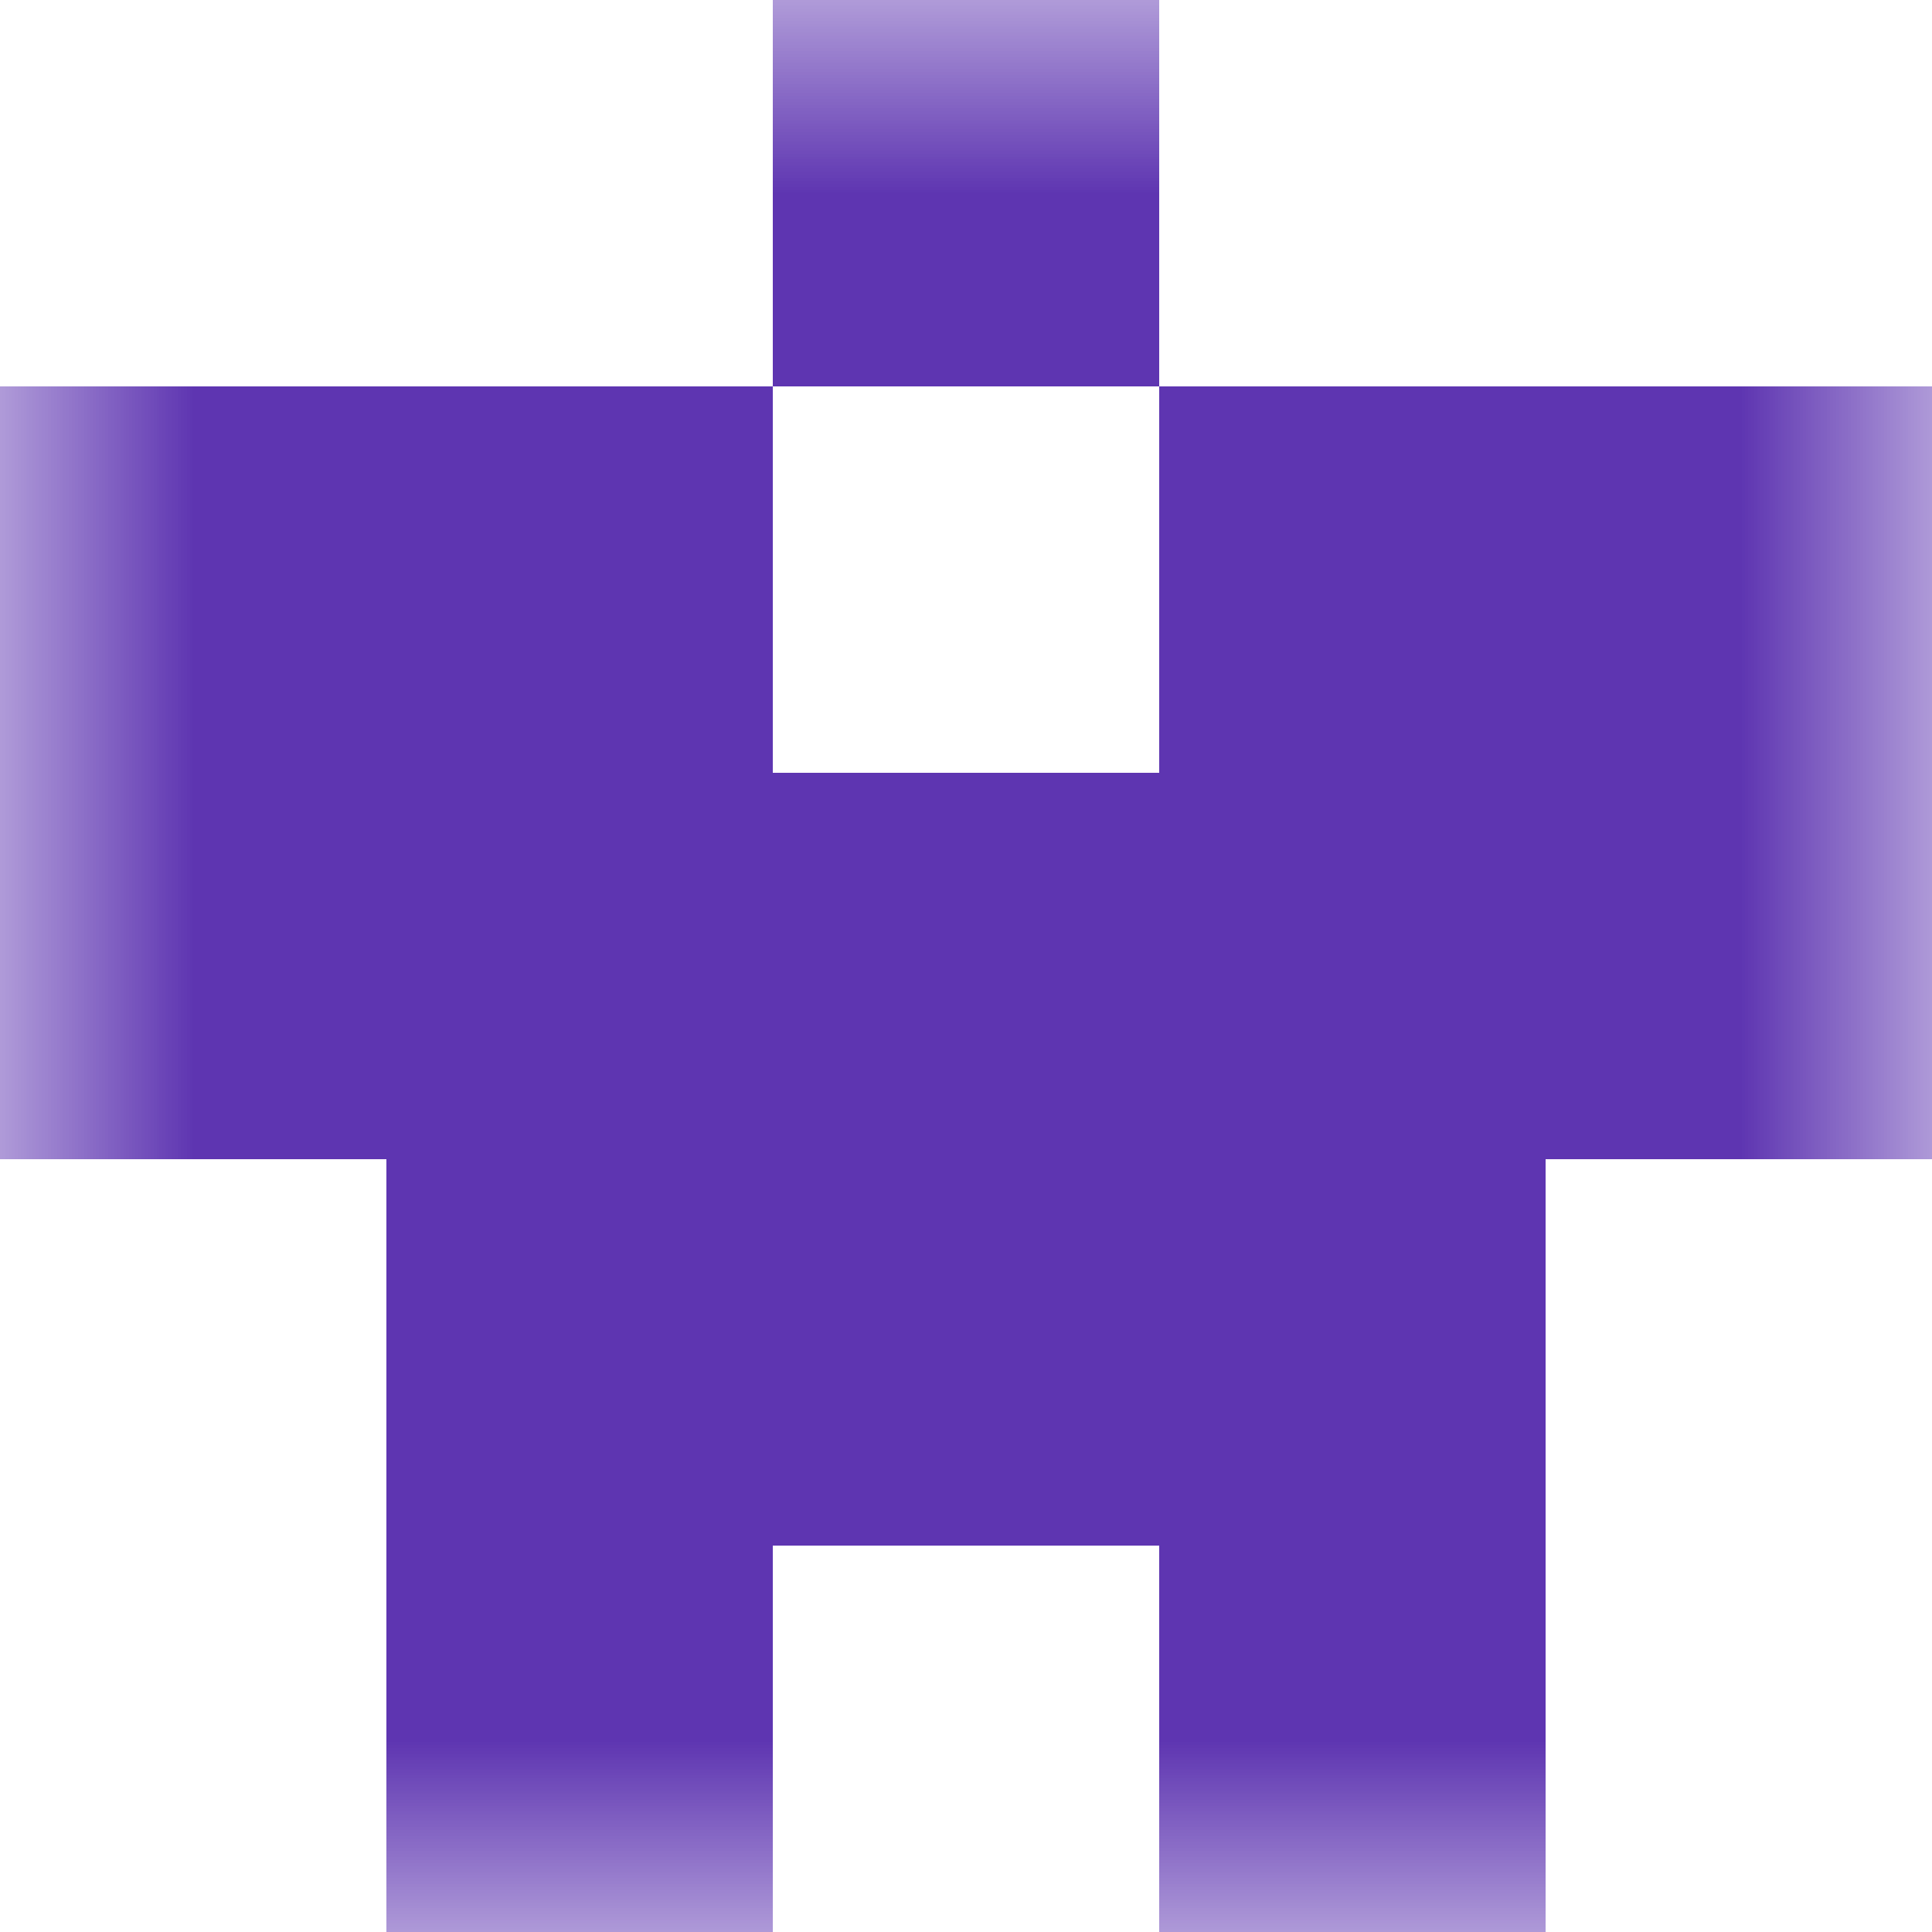
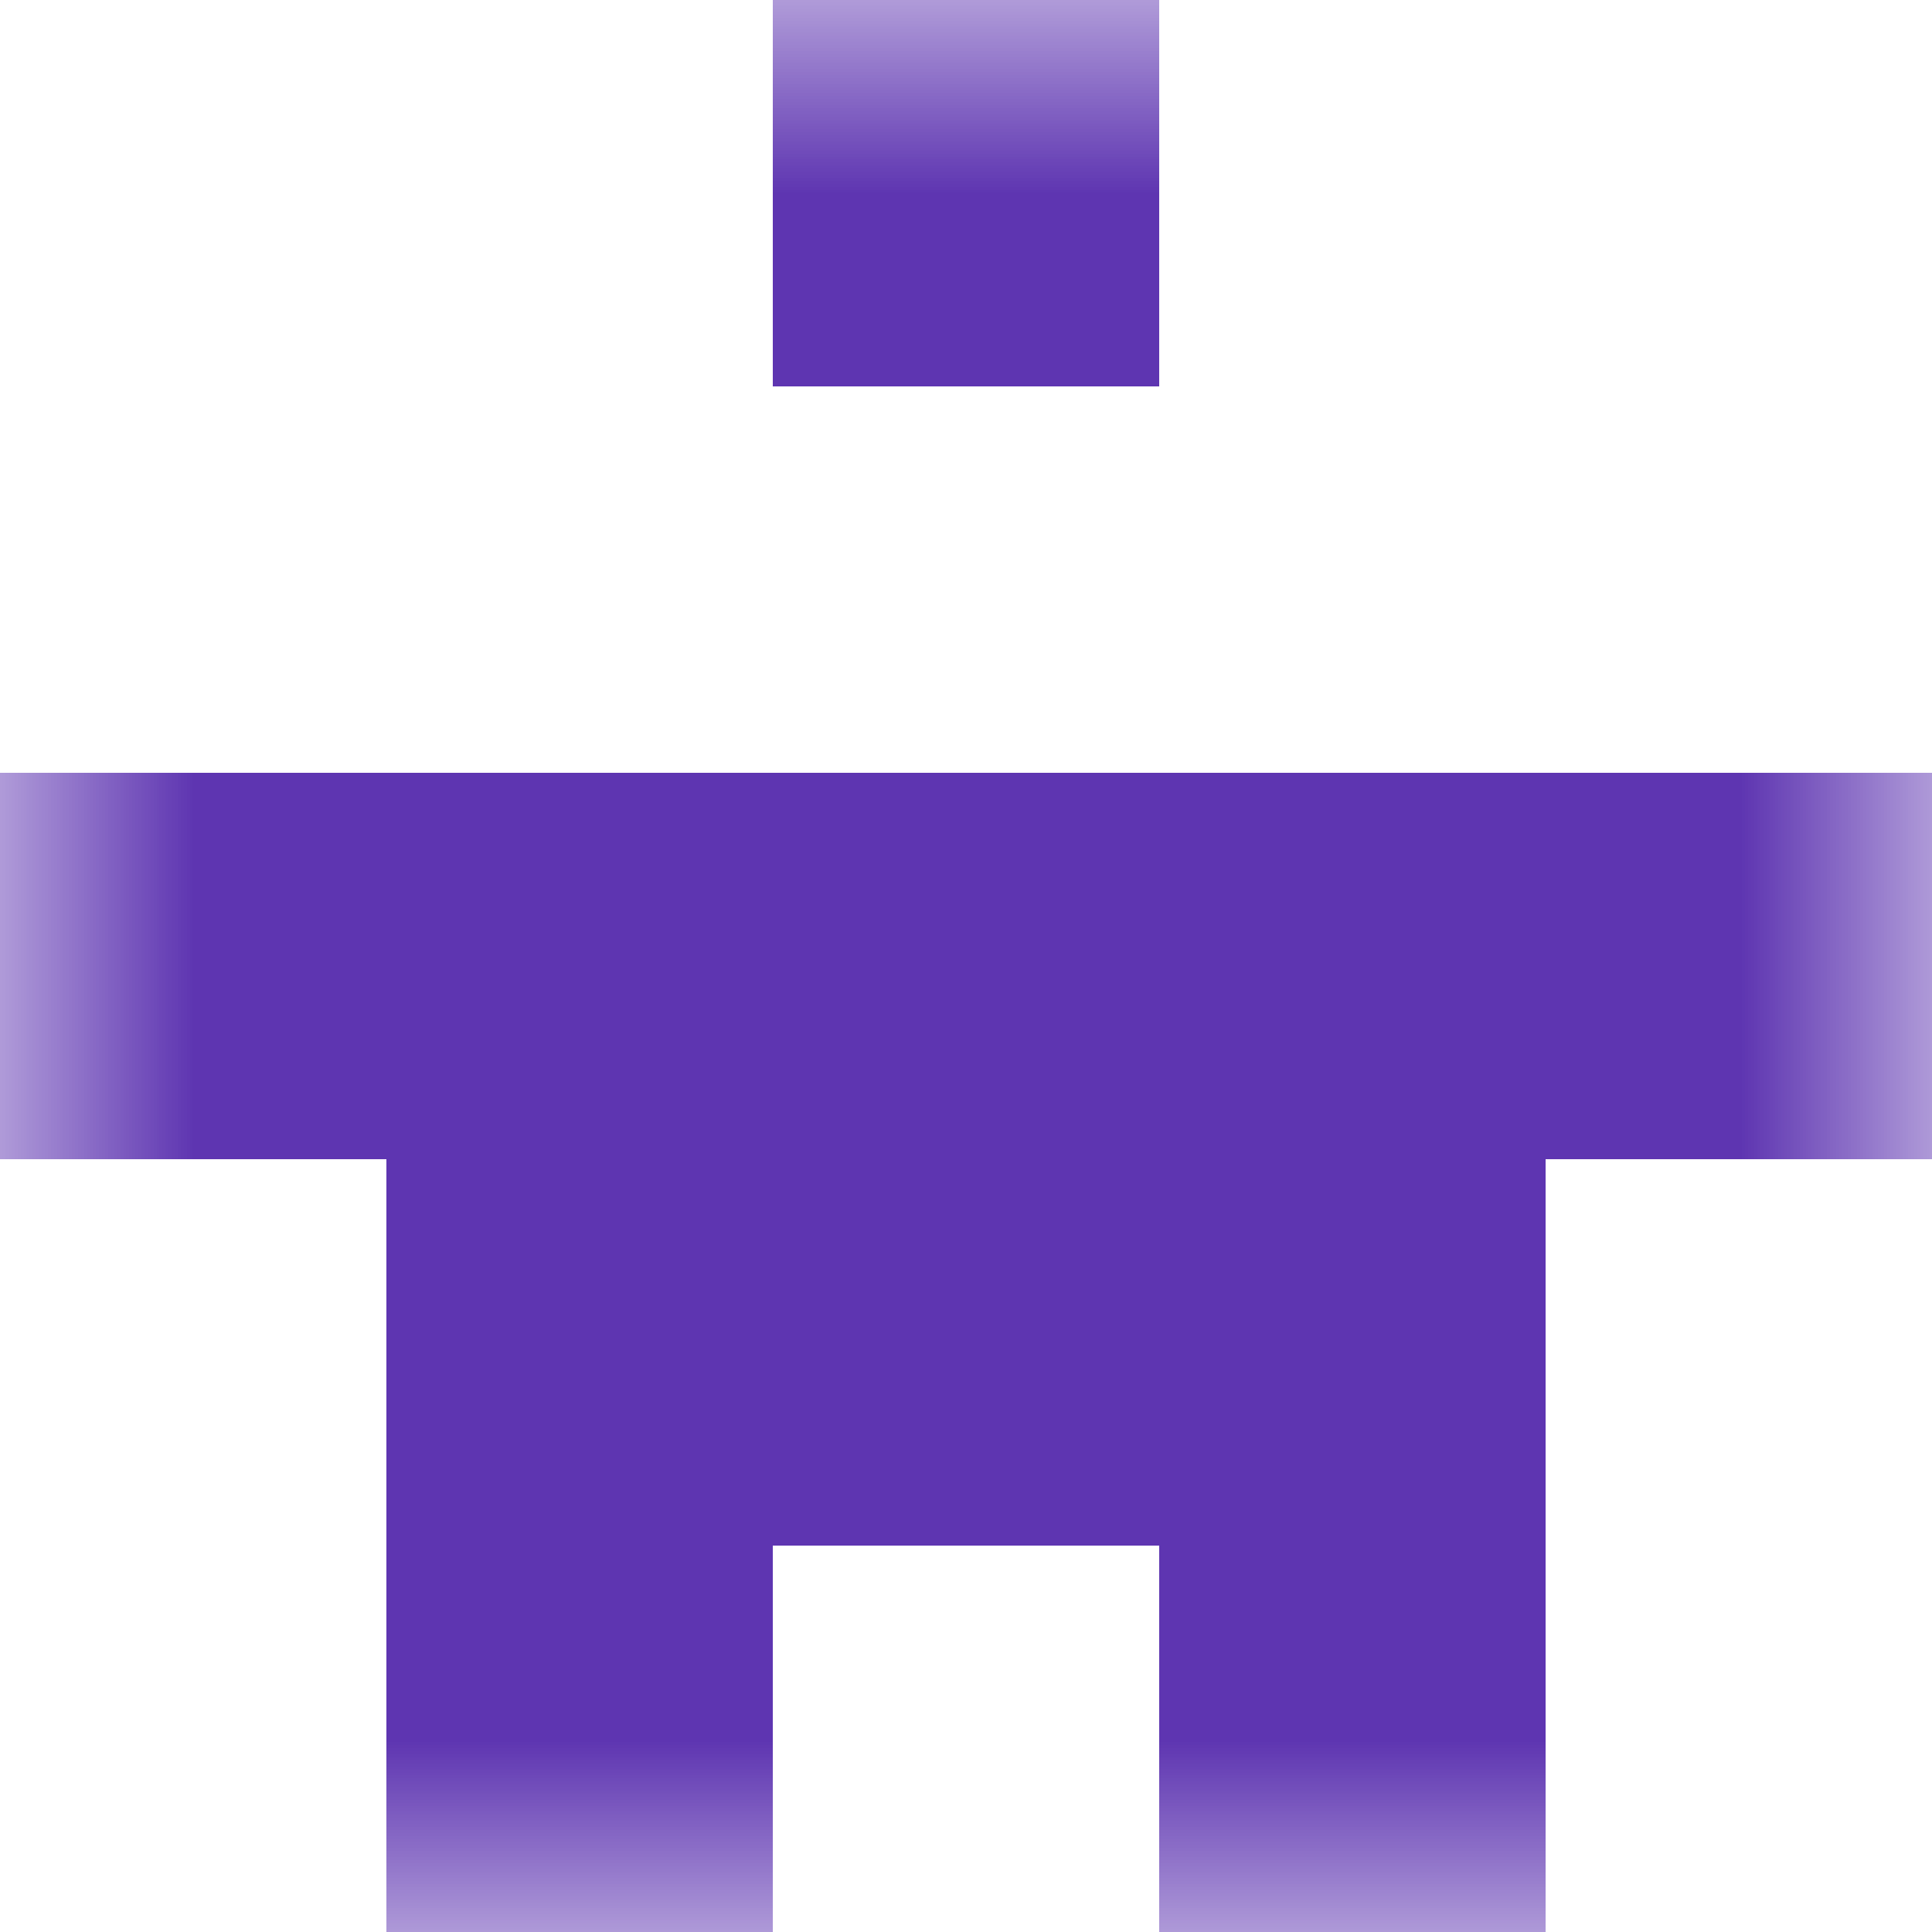
<svg xmlns="http://www.w3.org/2000/svg" viewBox="0 0 5 5" fill="none" shape-rendering="crispEdges">
  <mask id="viewboxMask">
    <rect width="5" height="5" rx="0" ry="0" x="0" y="0" fill="#fff" />
  </mask>
  <g mask="url(#viewboxMask)">
    <path fill="#5e35b1" d="M2 0h1v1H2z" />
-     <path d="M2 1H0v1h2V1ZM5 1H3v1h2V1Z" fill="#5e35b1" />
    <path fill="#5e35b1" d="M0 2h5v1H0z" />
    <path fill="#5e35b1" d="M1 3h3v1H1z" />
-     <path d="M2 4H1v1h1V4ZM4 4H3v1h1V4Z" fill="#5e35b1" />
+     <path d="M2 4H1v1h1ZM4 4H3v1h1V4Z" fill="#5e35b1" />
  </g>
</svg>